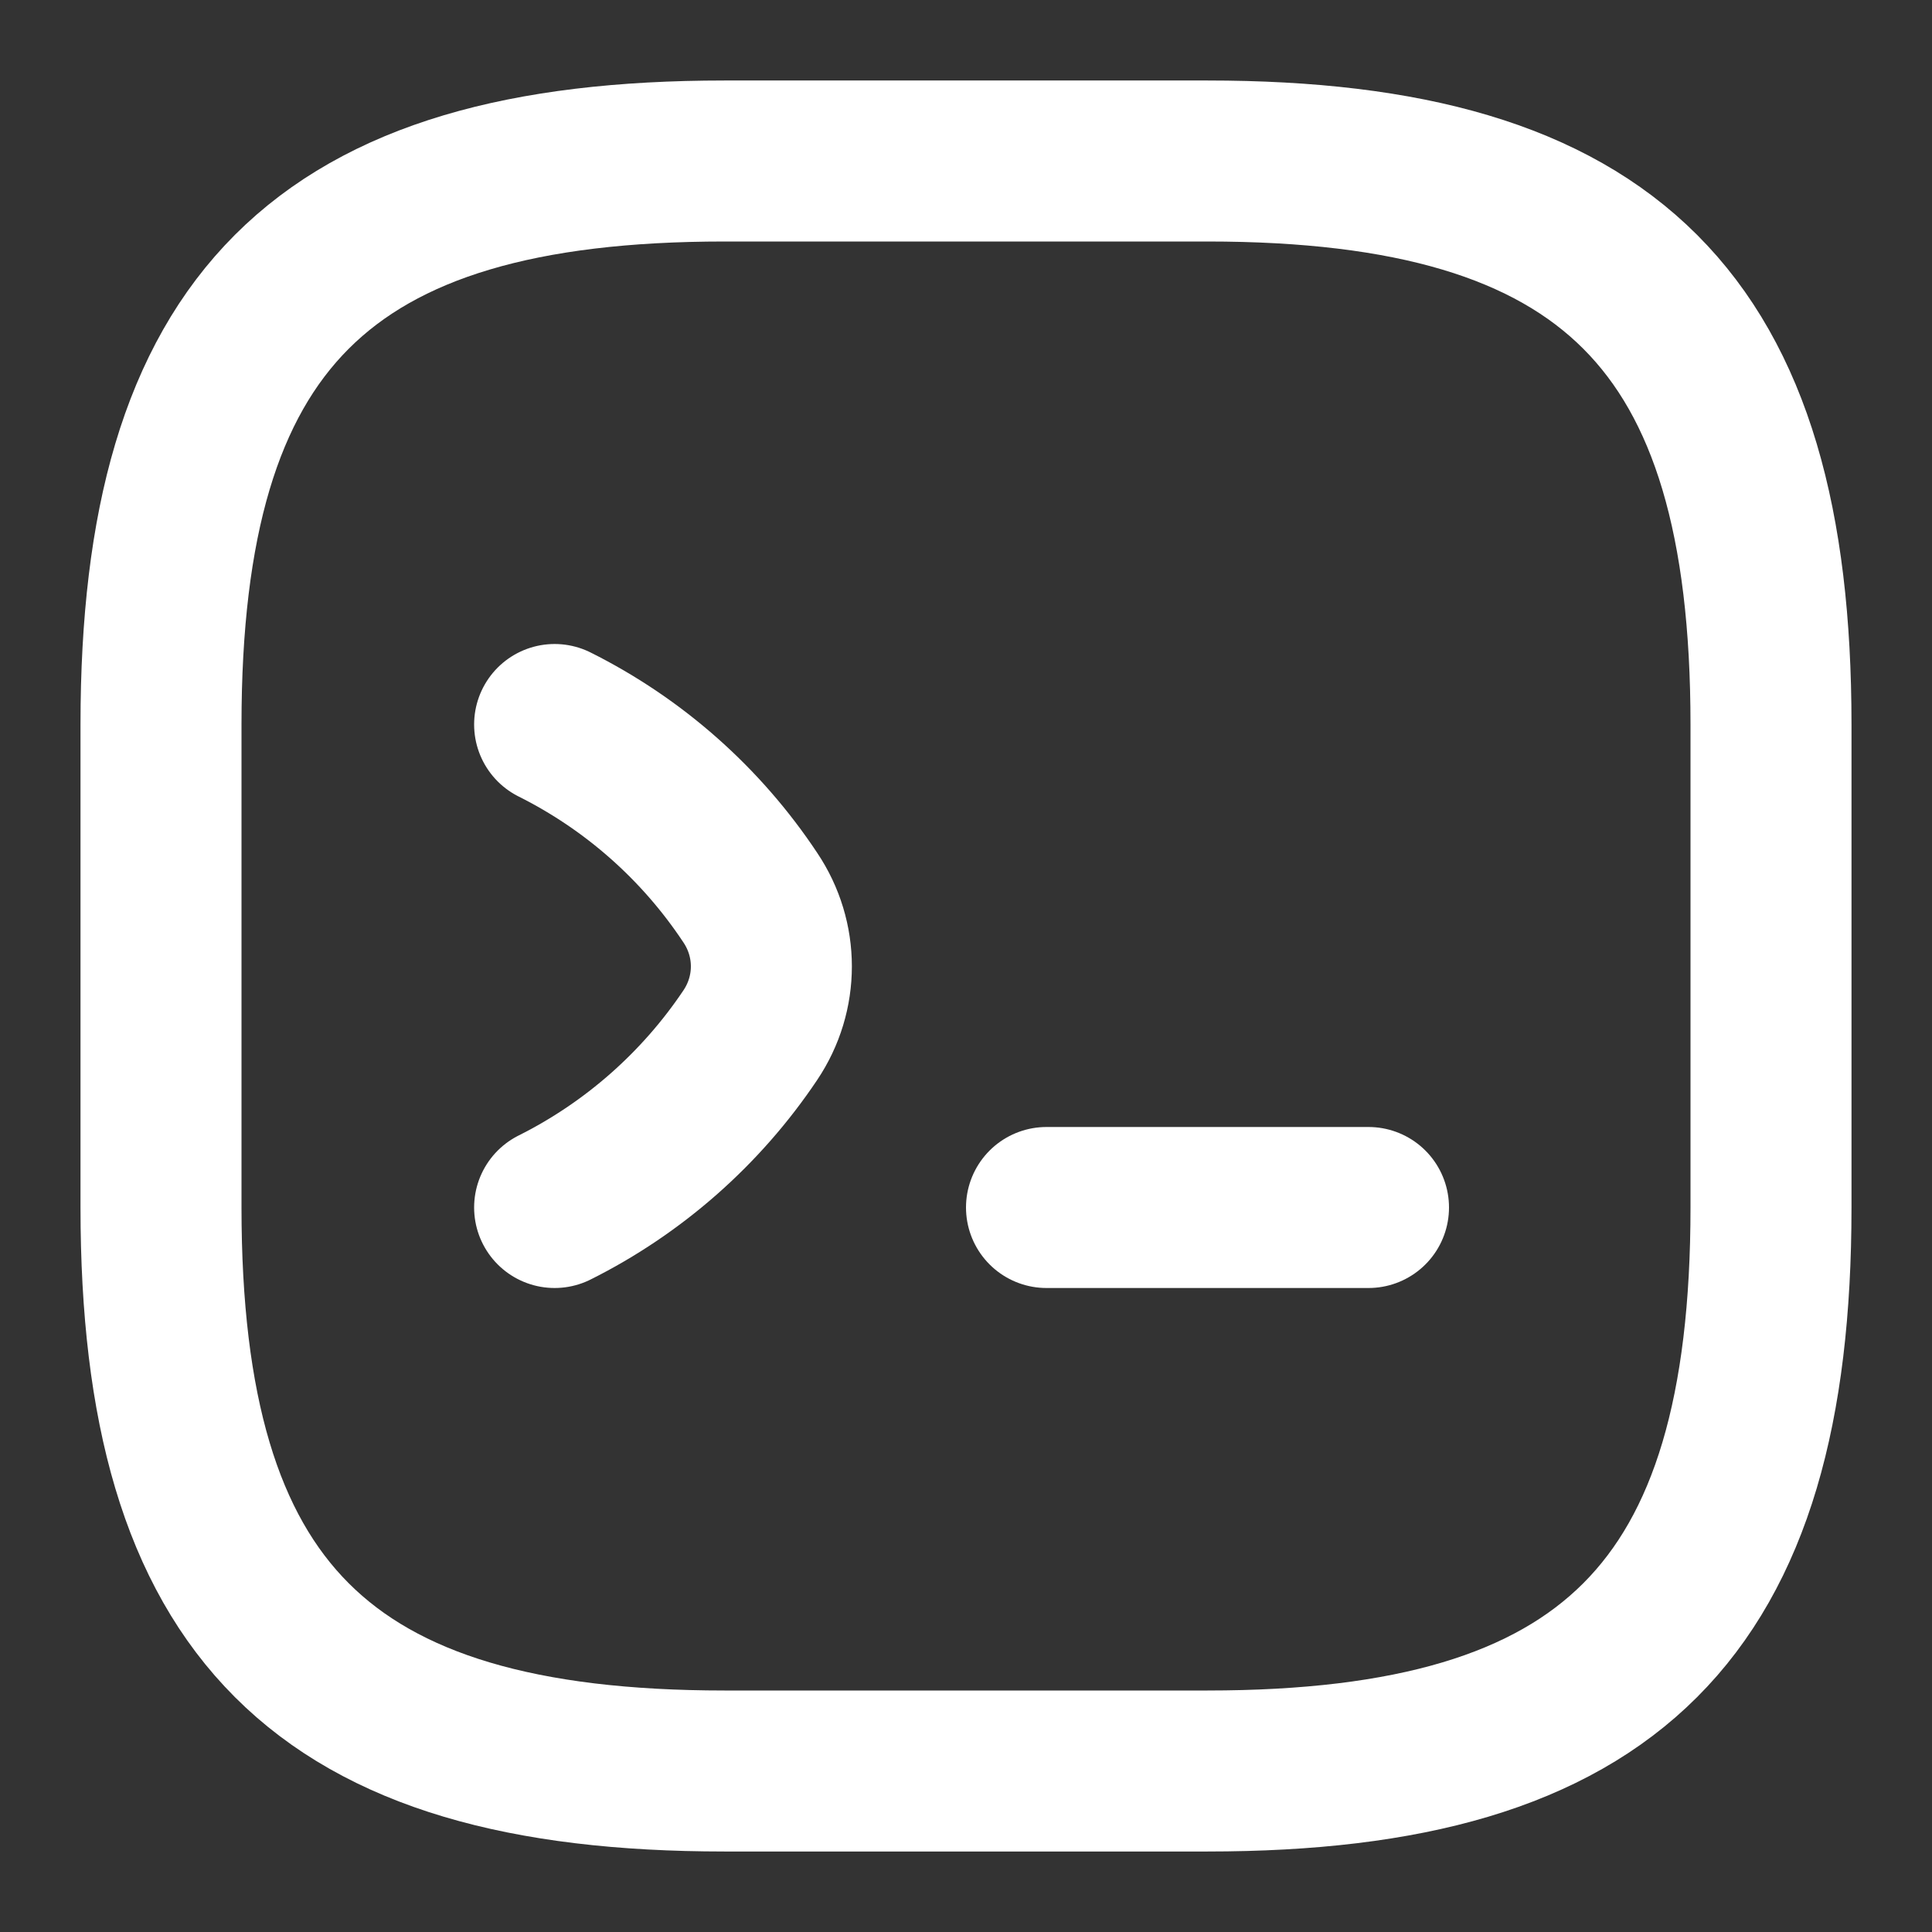
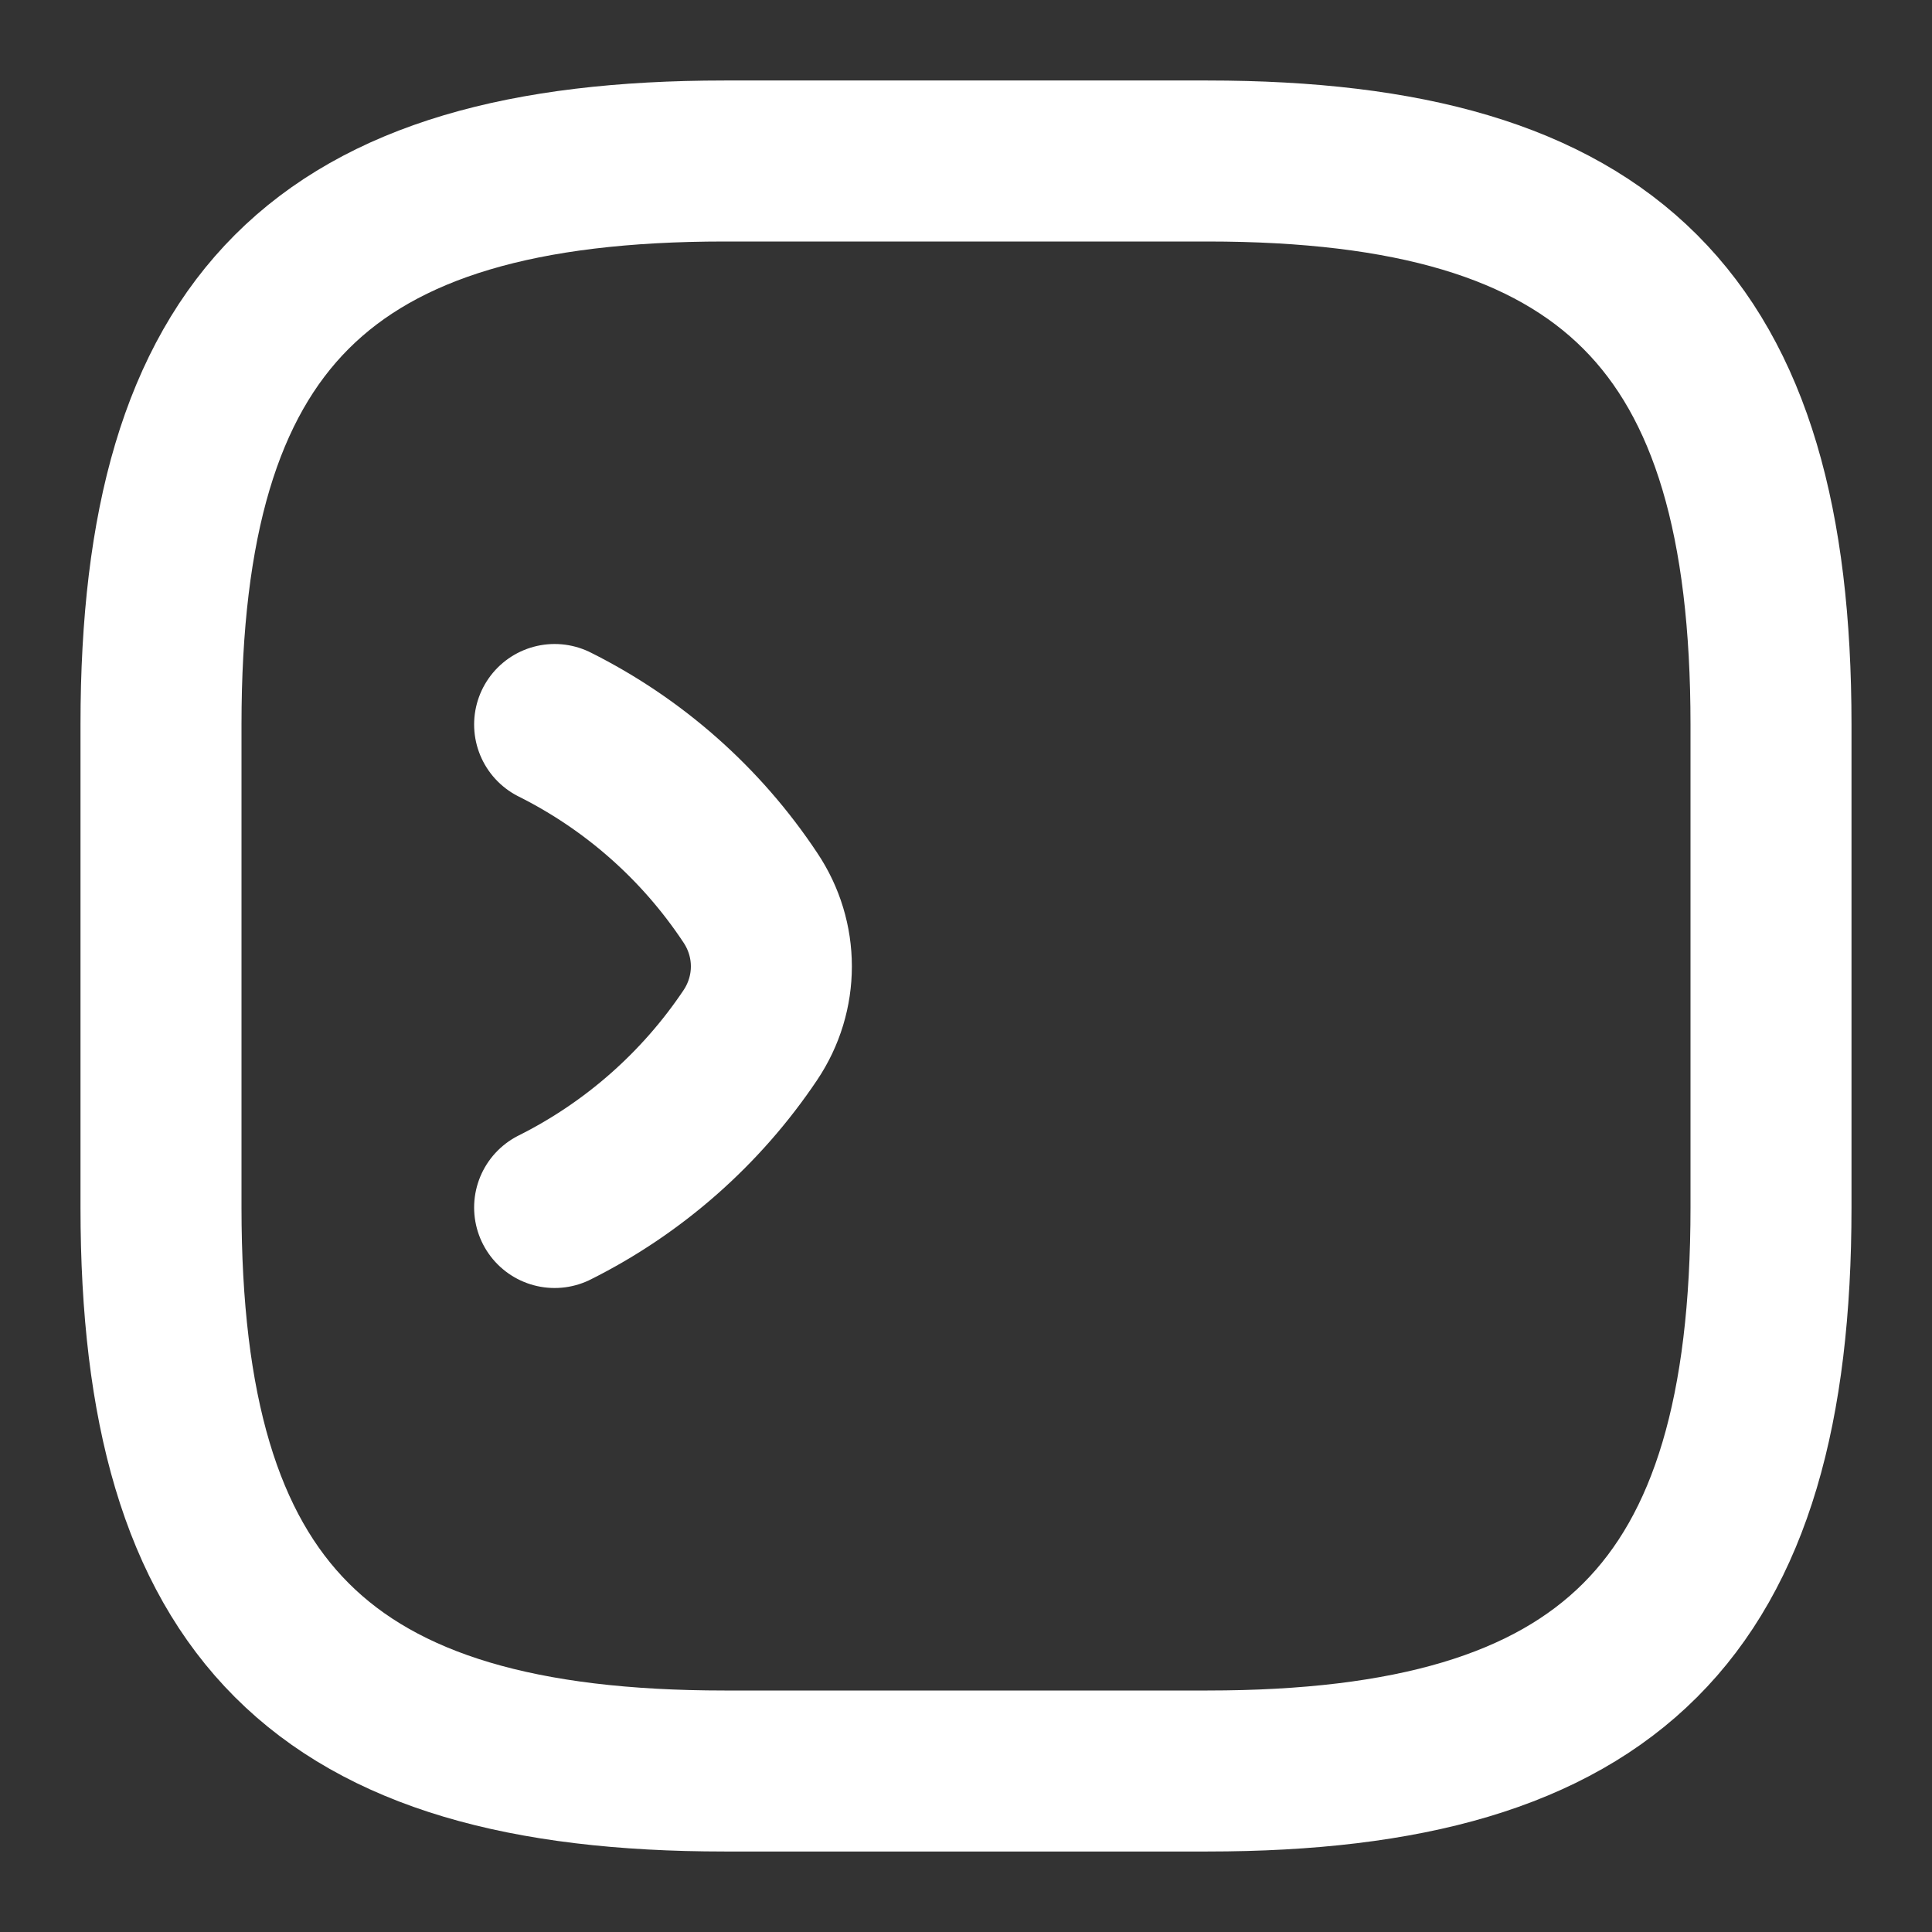
<svg xmlns="http://www.w3.org/2000/svg" width="42" height="42" viewBox="0 0 42 42" fill="none">
  <rect x="0" y="0" width="42" height="42" fill="#333333" stroke="none" />
  <path d="M12.057 15.75C13.773 16.608 15.242 17.902 16.31 19.512C16.922 20.422 16.922 21.595 16.31 22.505C15.242 24.098 13.773 25.392 12.057 26.25" stroke="white" stroke-width="3.5" stroke-linecap="round" stroke-linejoin="round" />
-   <path d="M22.75 26.25H29.75" stroke="white" stroke-width="3.5" stroke-linecap="round" stroke-linejoin="round" />
  <path d="M15.75 38.5H26.25C35 38.5 38.5 35 38.5 26.25V15.75C38.5 7 35 3.5 26.25 3.5H15.75C7 3.5 3.5 7 3.5 15.75V26.25C3.5 35 7 38.5 15.75 38.5Z" stroke="white" stroke-width="3.5" stroke-linecap="round" stroke-linejoin="round" />
</svg>